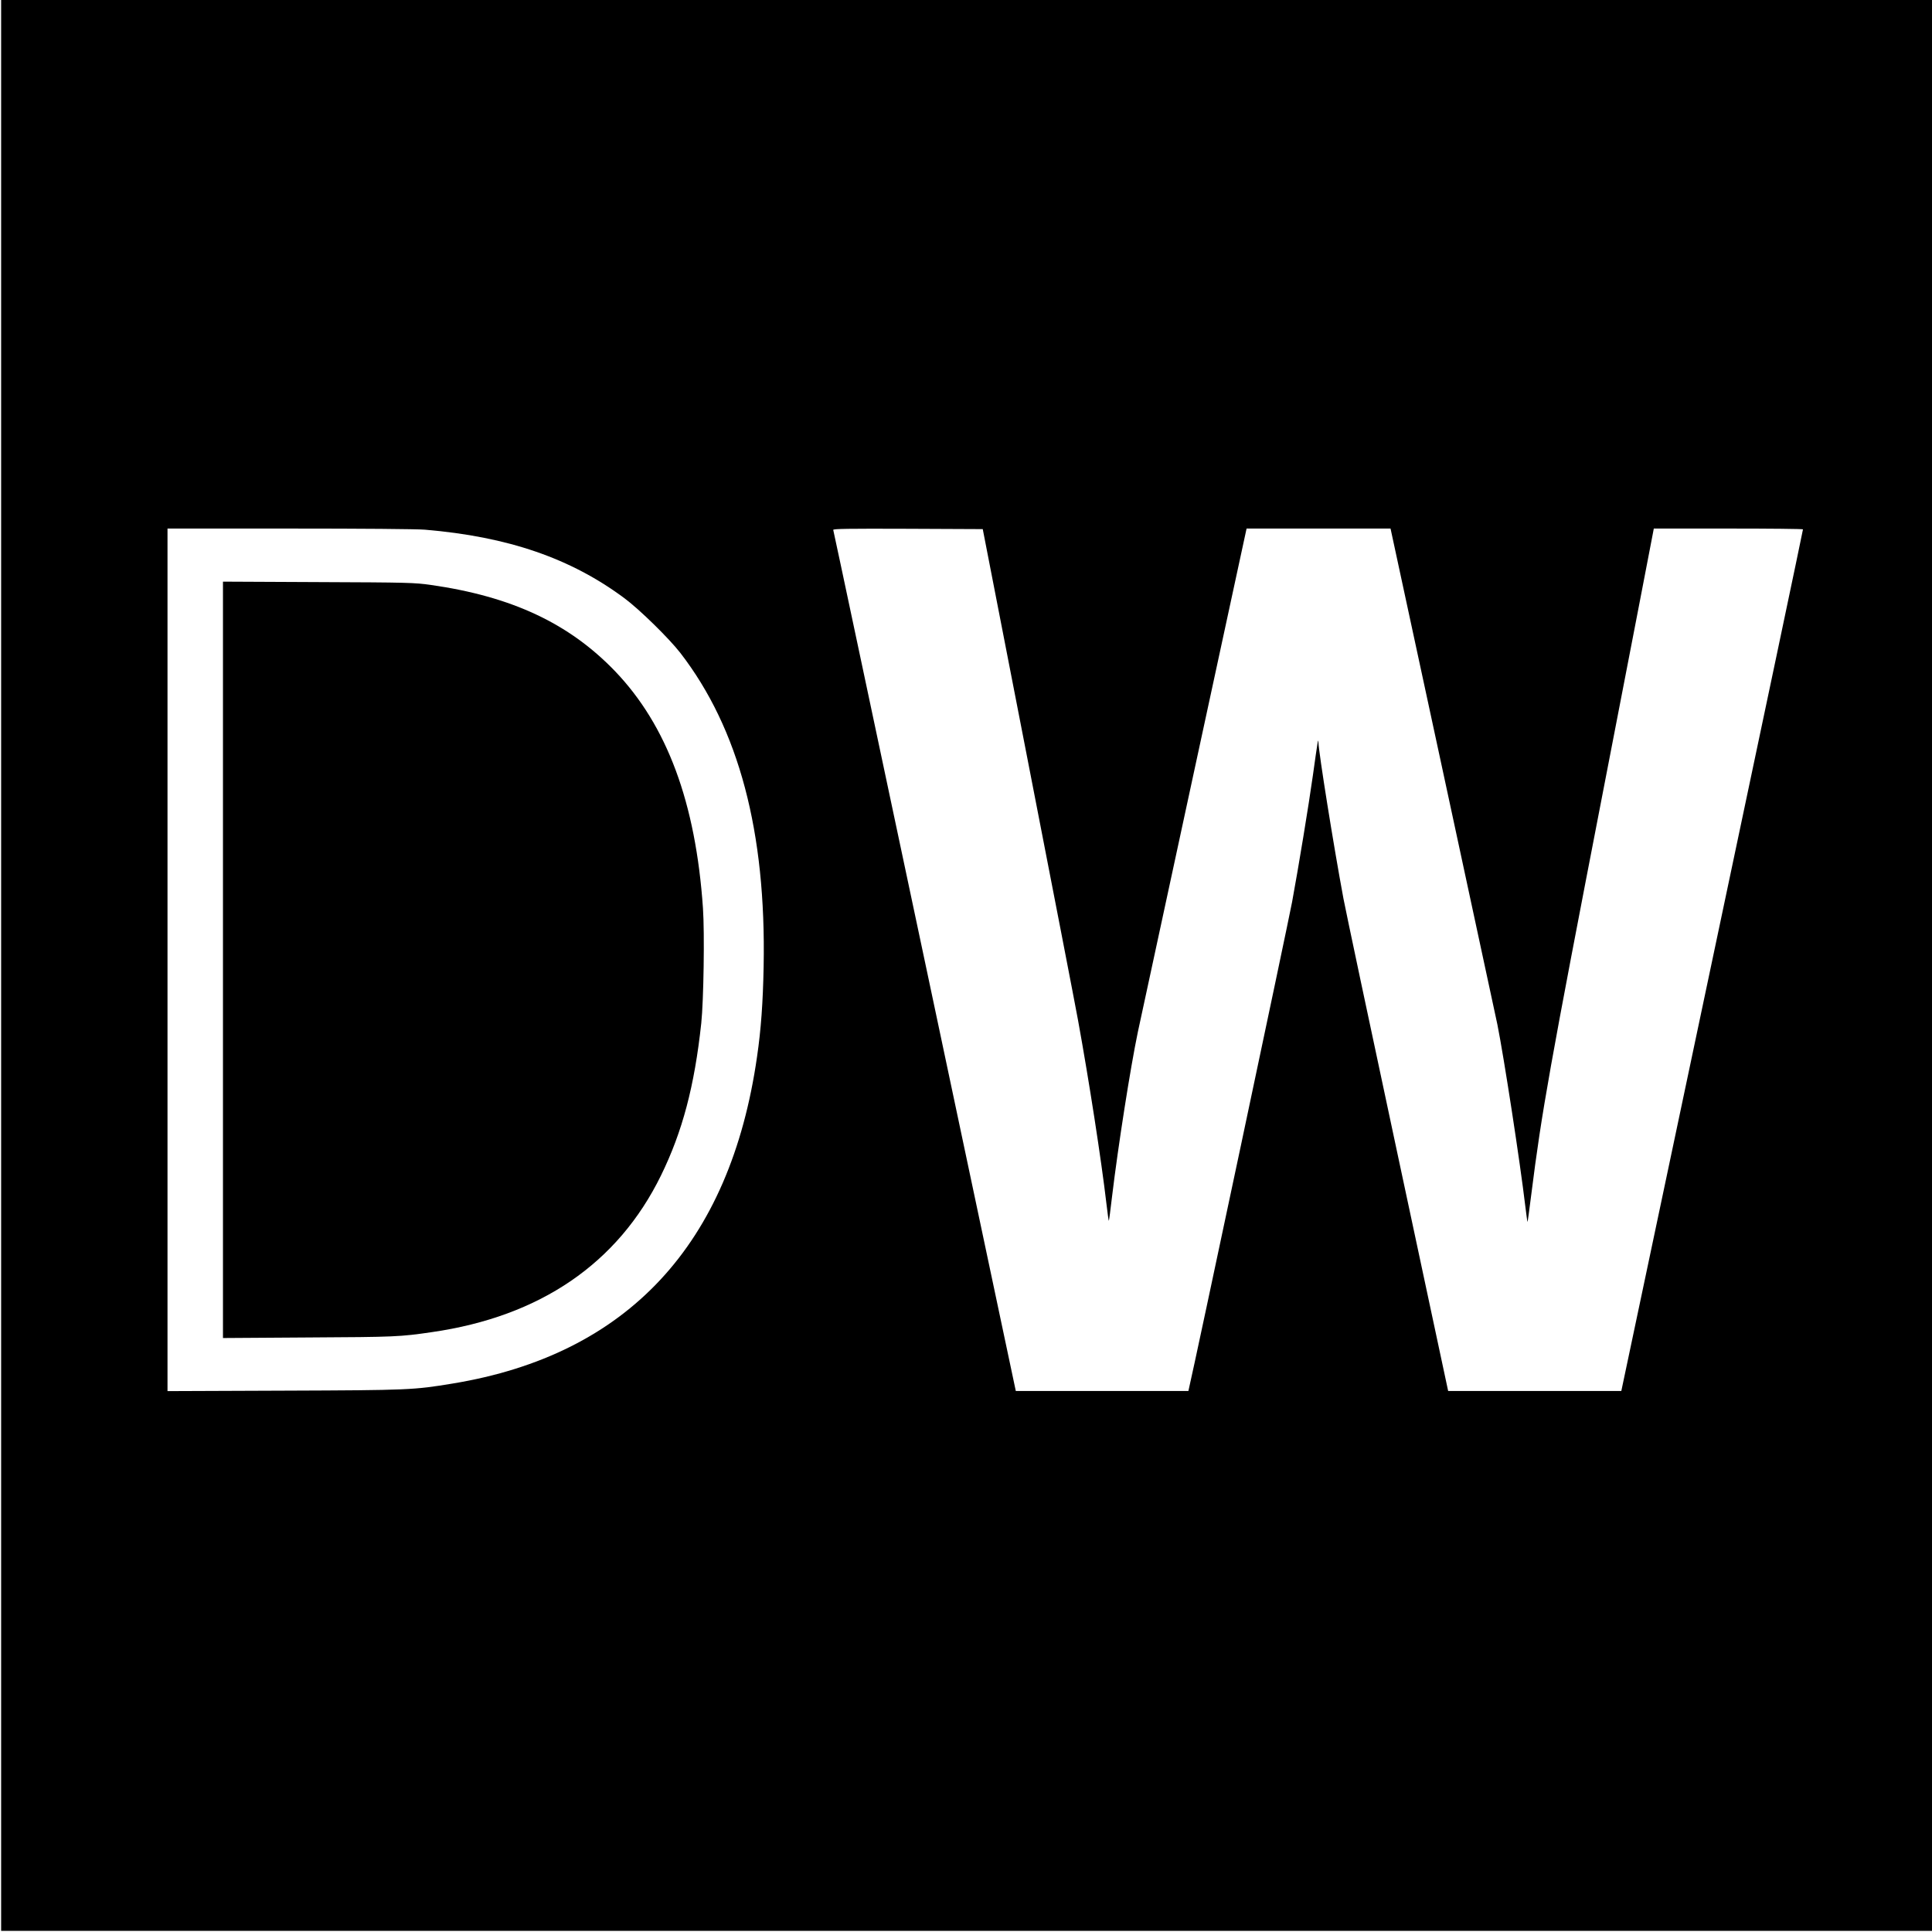
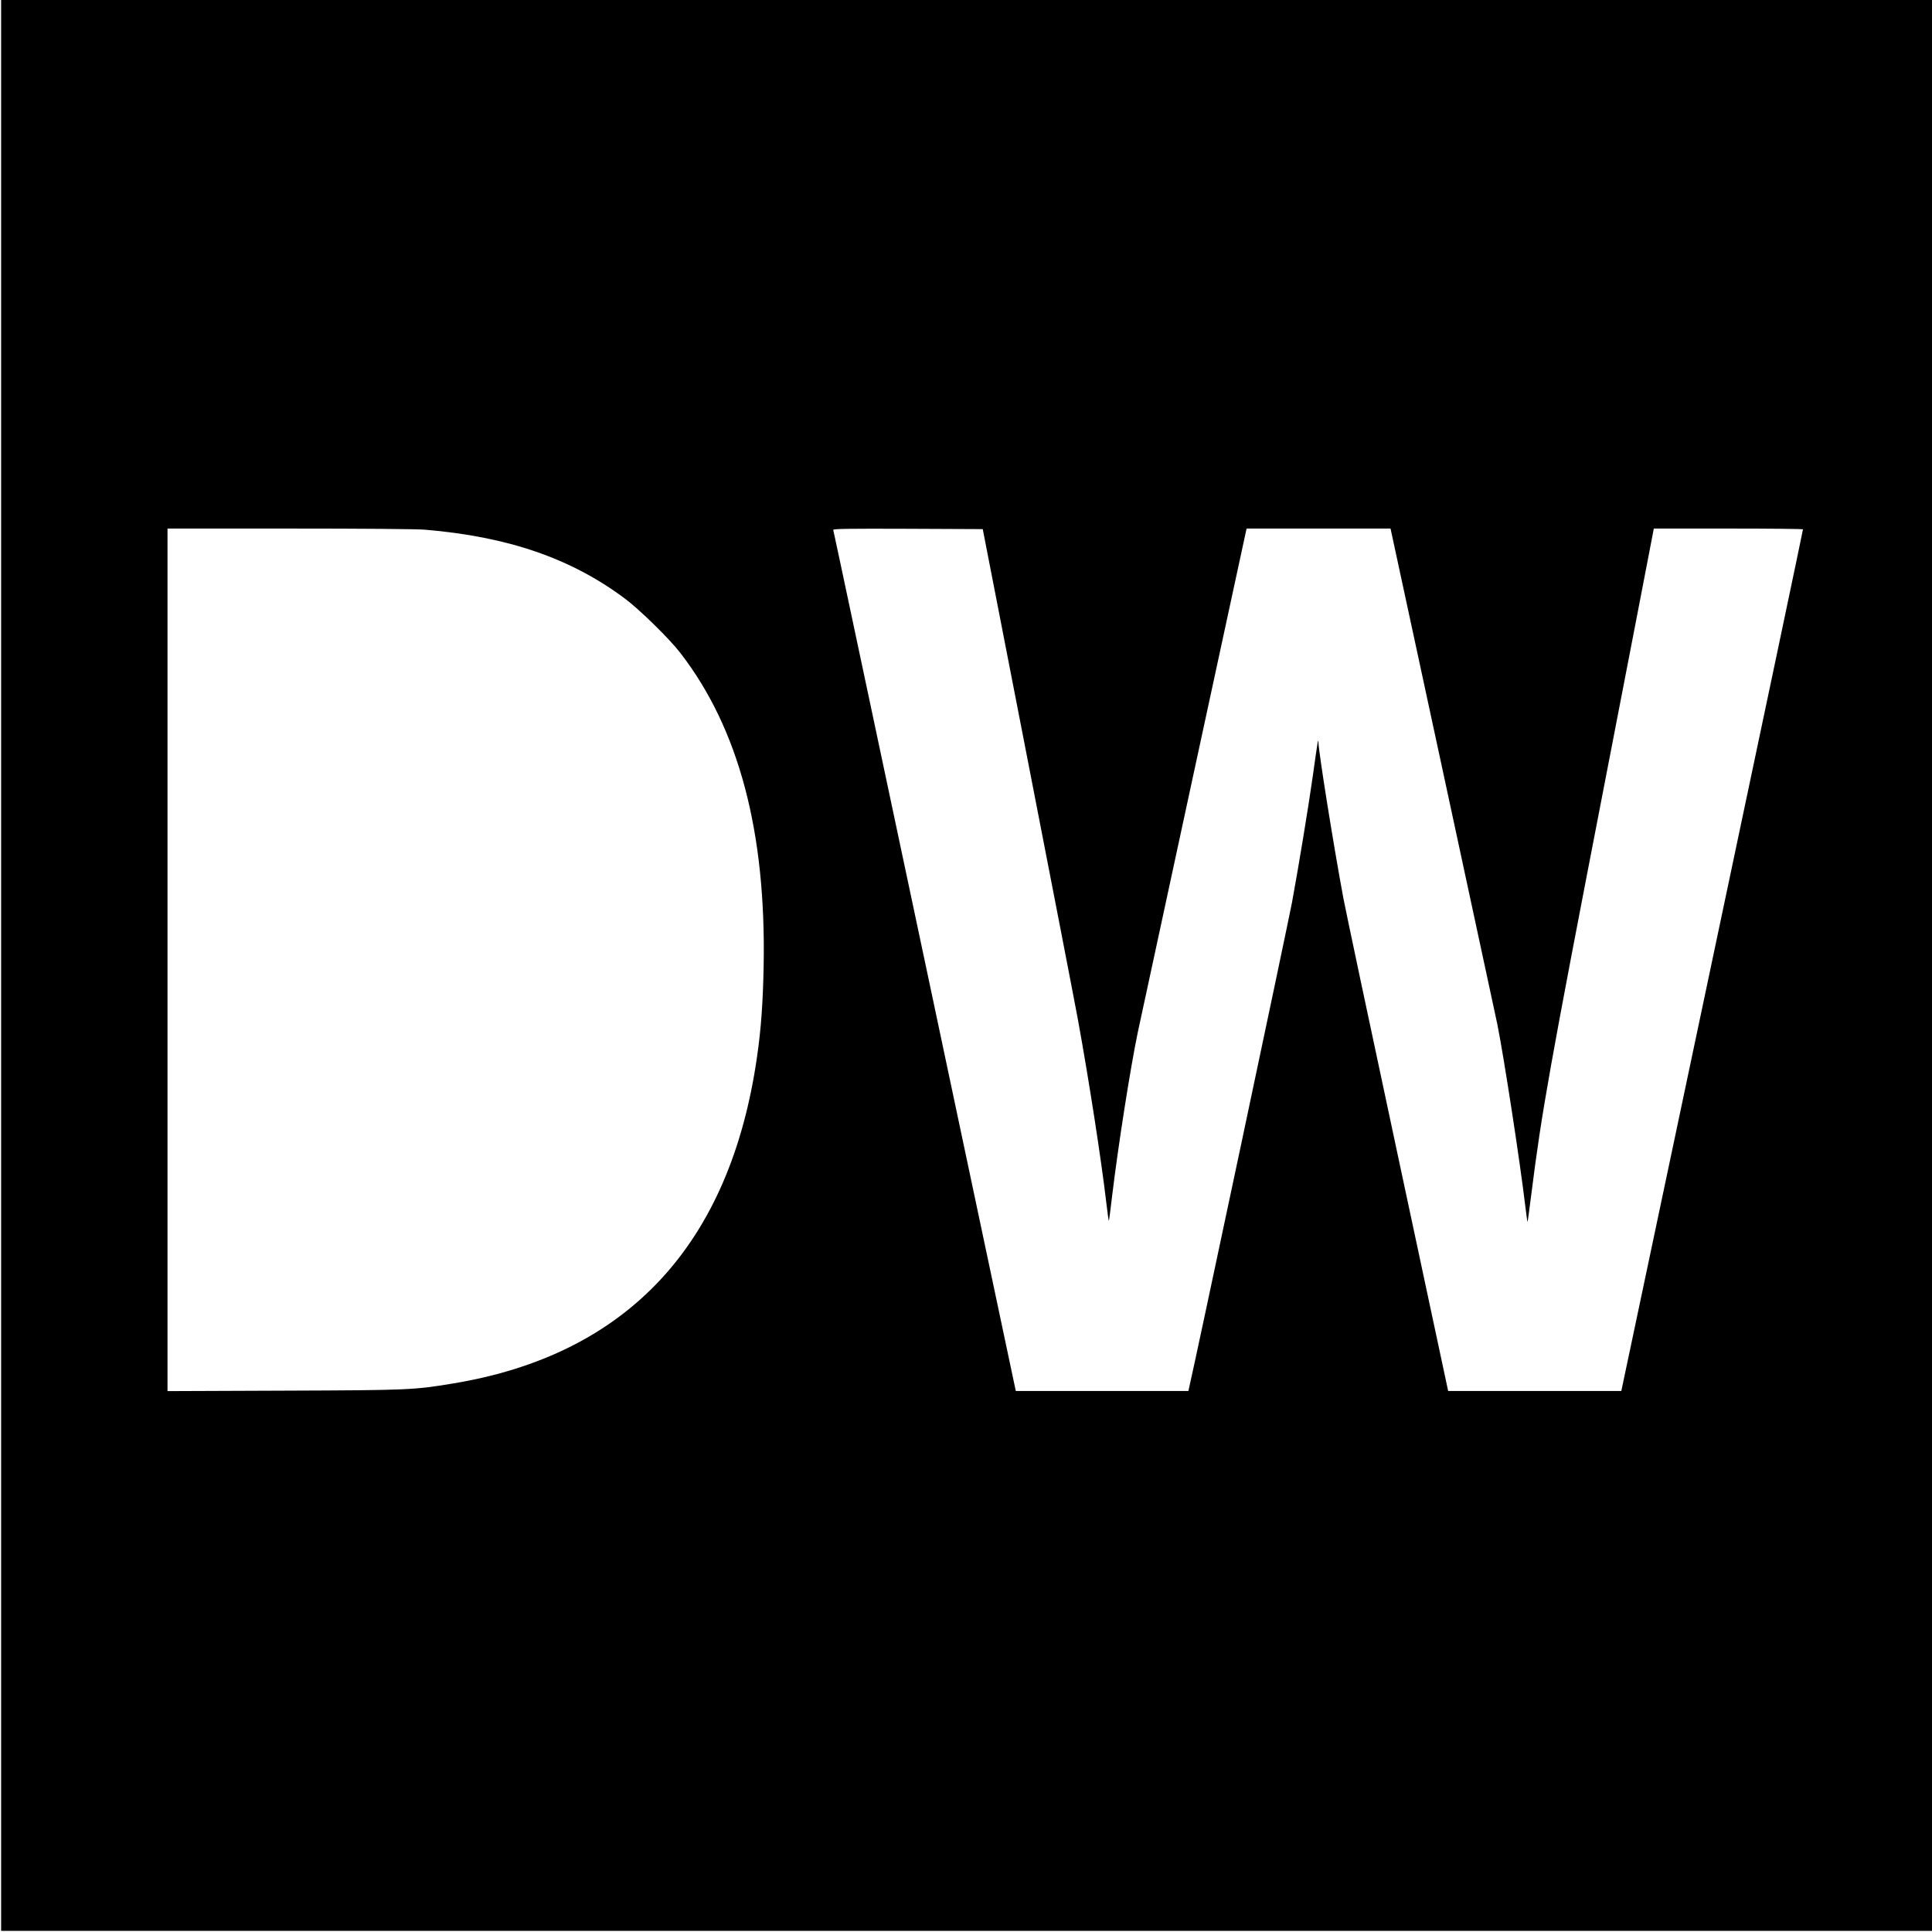
<svg xmlns="http://www.w3.org/2000/svg" version="1.0" width="1707pt" height="1707pt" viewBox="0 0 1707 1707" preserveAspectRatio="xMidYMid meet">
  <g transform="translate(0,1707) scale(0.1,-0.1)" fill="#000000" stroke="none">
    <path d="M10 8540 l0 -8530 8530 0 8530 0 0 8530 0 8530 -8530 0 -8530 0 0 -8530z m3745 3850 c735 -62 1289 -253 1764 -607 133 -99 394 -355 493 -483 516 -669 758 -1580 735 -2770 -6 -317 -23 -556 -58 -795 -237 -1660 -1144 -2635 -2689 -2889 -346 -57 -381 -59 -1492 -63 l-1028 -4 0 3810 0 3811 1078 0 c642 0 1125 -4 1197 -10z m5326 -2040 c219 -1125 419 -2157 444 -2295 97 -533 206 -1236 251 -1622 10 -84 19 -151 21 -149 2 2 15 97 28 211 55 457 163 1143 228 1455 18 85 242 1121 497 2303 l464 2147 636 0 636 0 462 -2142 c254 -1179 471 -2187 482 -2240 58 -289 201 -1220 246 -1600 10 -81 19 -146 20 -145 2 1 17 113 34 247 92 729 159 1106 639 3585 236 1221 433 2237 436 2258 l7 37 659 0 c363 0 659 -3 659 -7 1 -5 -360 -1719 -802 -3810 l-803 -3803 -765 0 -765 0 -447 2093 c-246 1150 -461 2166 -478 2257 -88 473 -218 1286 -221 1380 -2 43 -6 17 -49 -290 -38 -270 -125 -799 -184 -1120 -33 -178 -869 -4125 -911 -4297 l-5 -23 -763 0 -762 0 -804 3798 c-443 2088 -806 3803 -809 3810 -3 10 130 12 658 10 l663 -3 398 -2045z" />
-     <path d="M1970 8590 l0 -3342 758 5 c765 4 806 6 1087 47 958 138 1644 607 2025 1384 190 389 296 789 356 1346 21 199 30 796 15 1015 -64 933 -317 1615 -777 2095 -407 423 -913 660 -1628 762 -143 20 -197 22 -993 25 l-843 4 0 -3341z" />
  </g>
</svg>